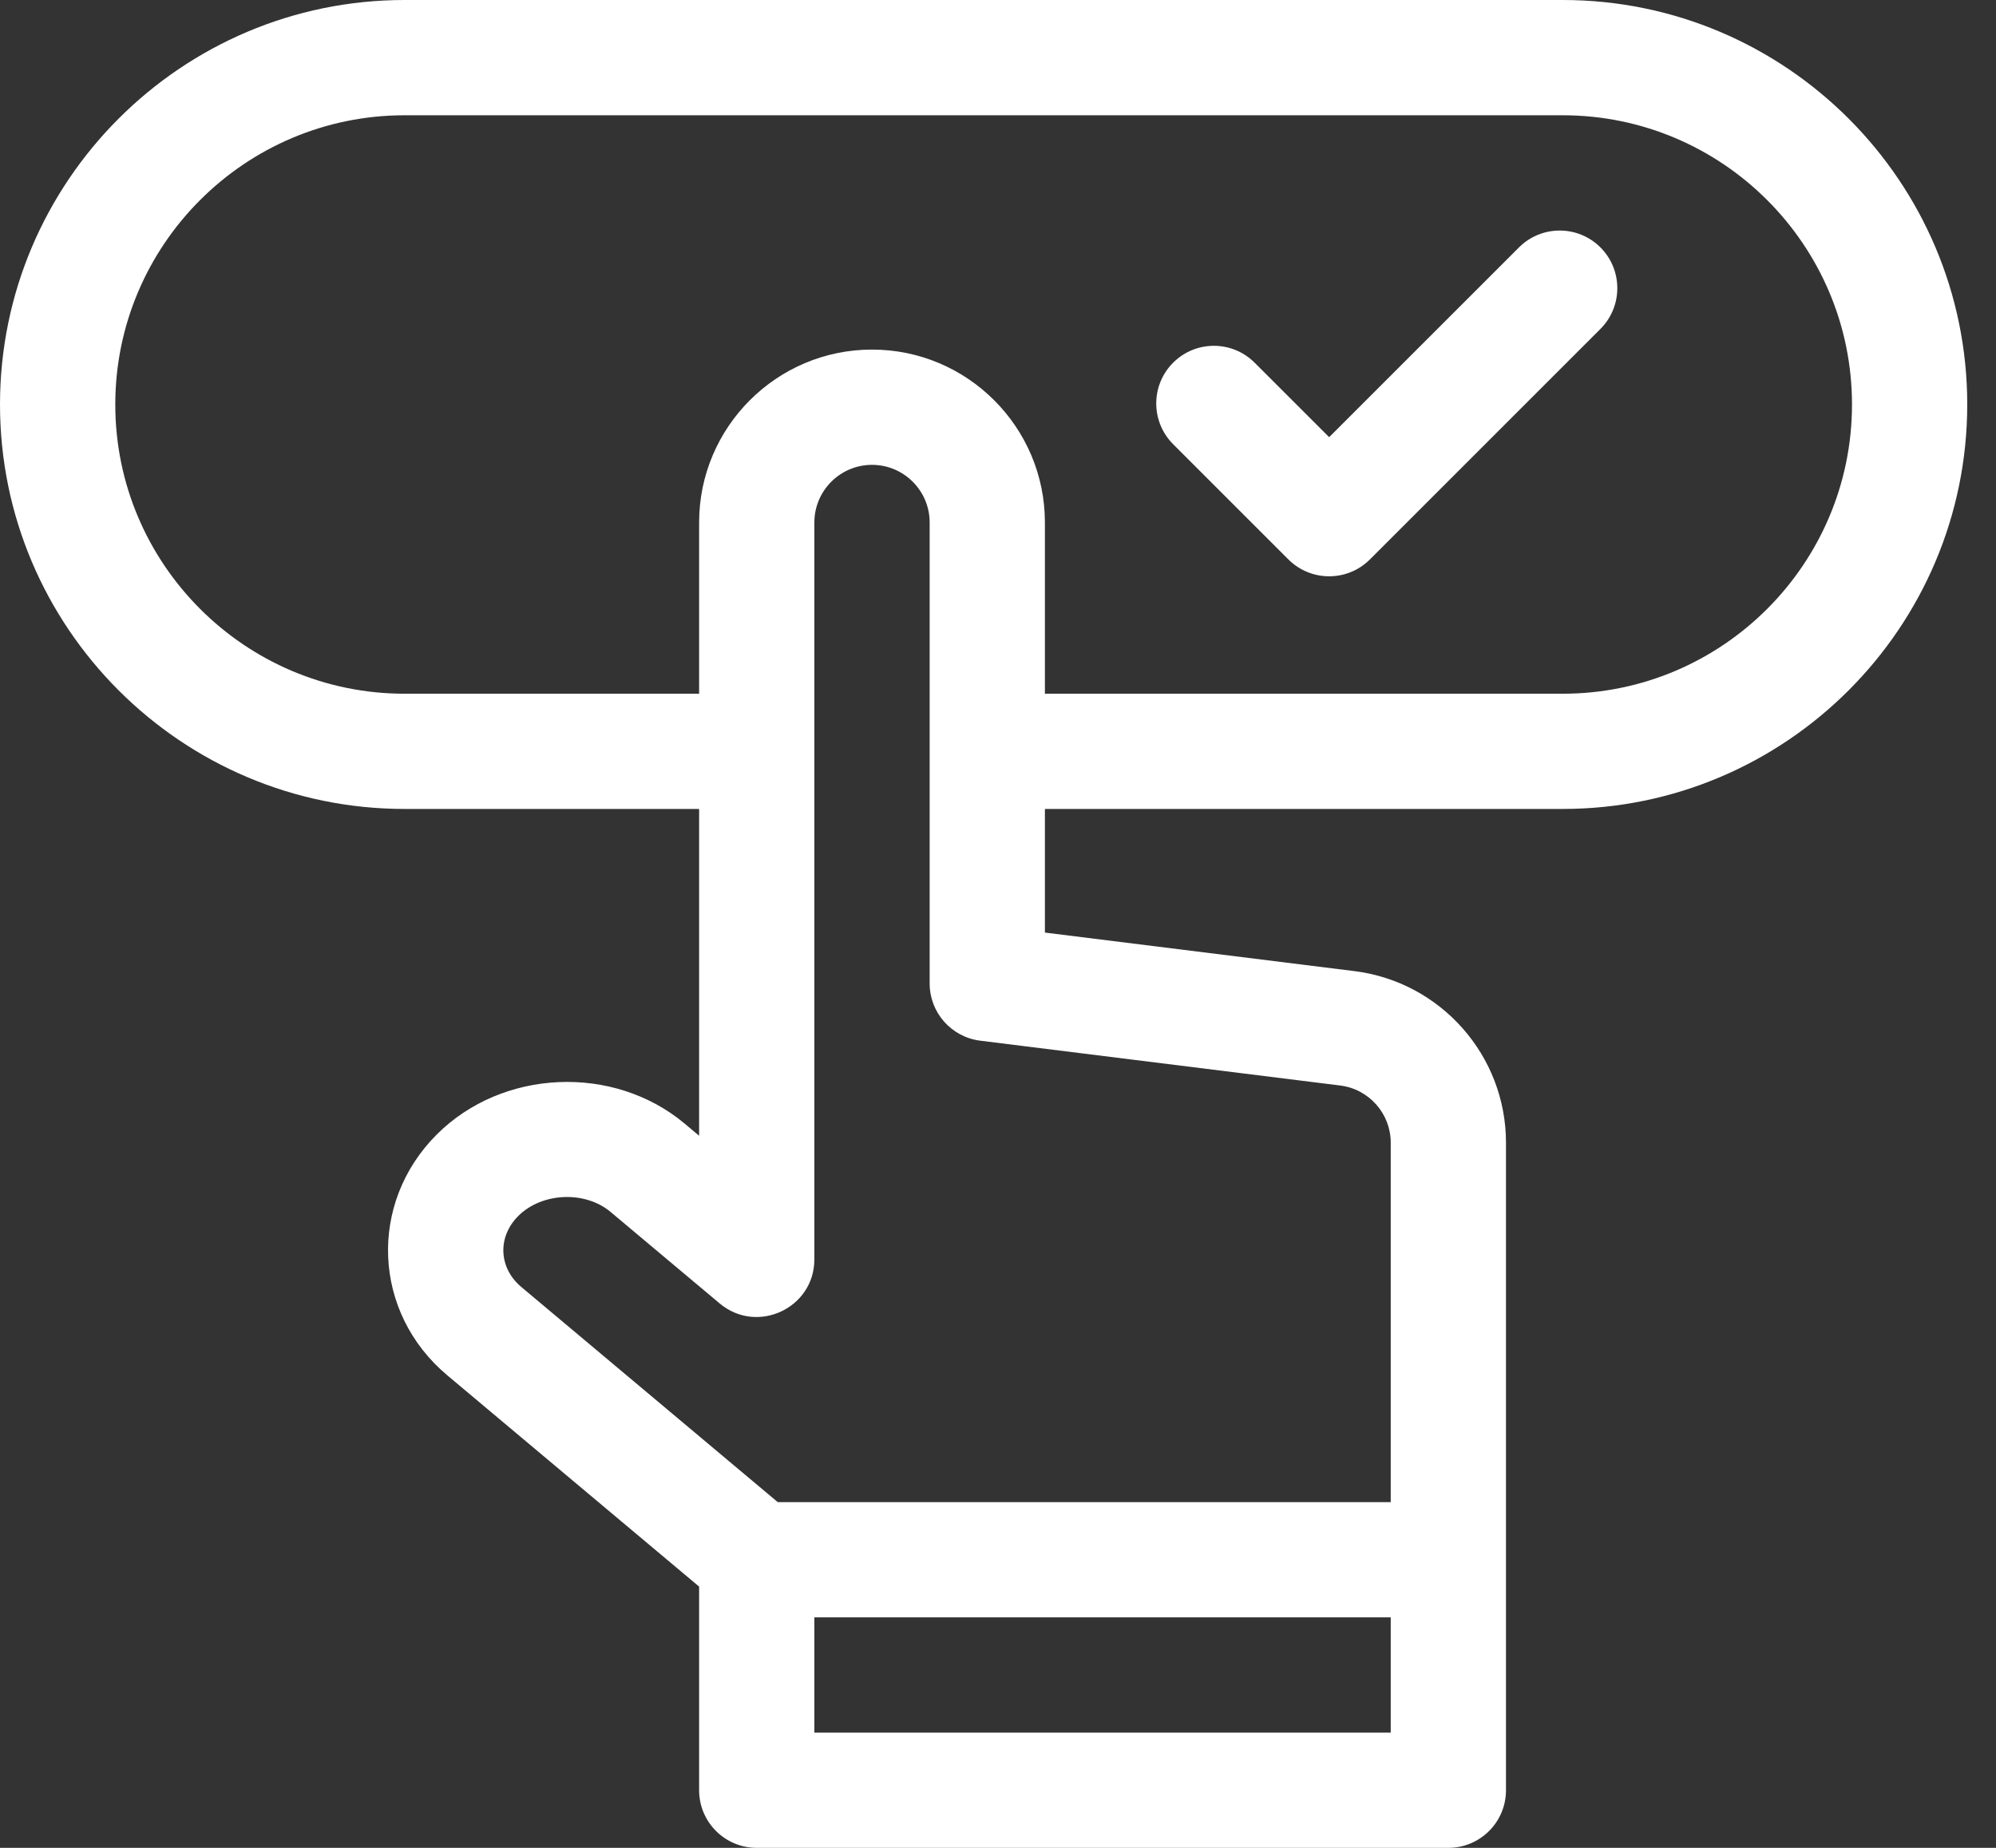
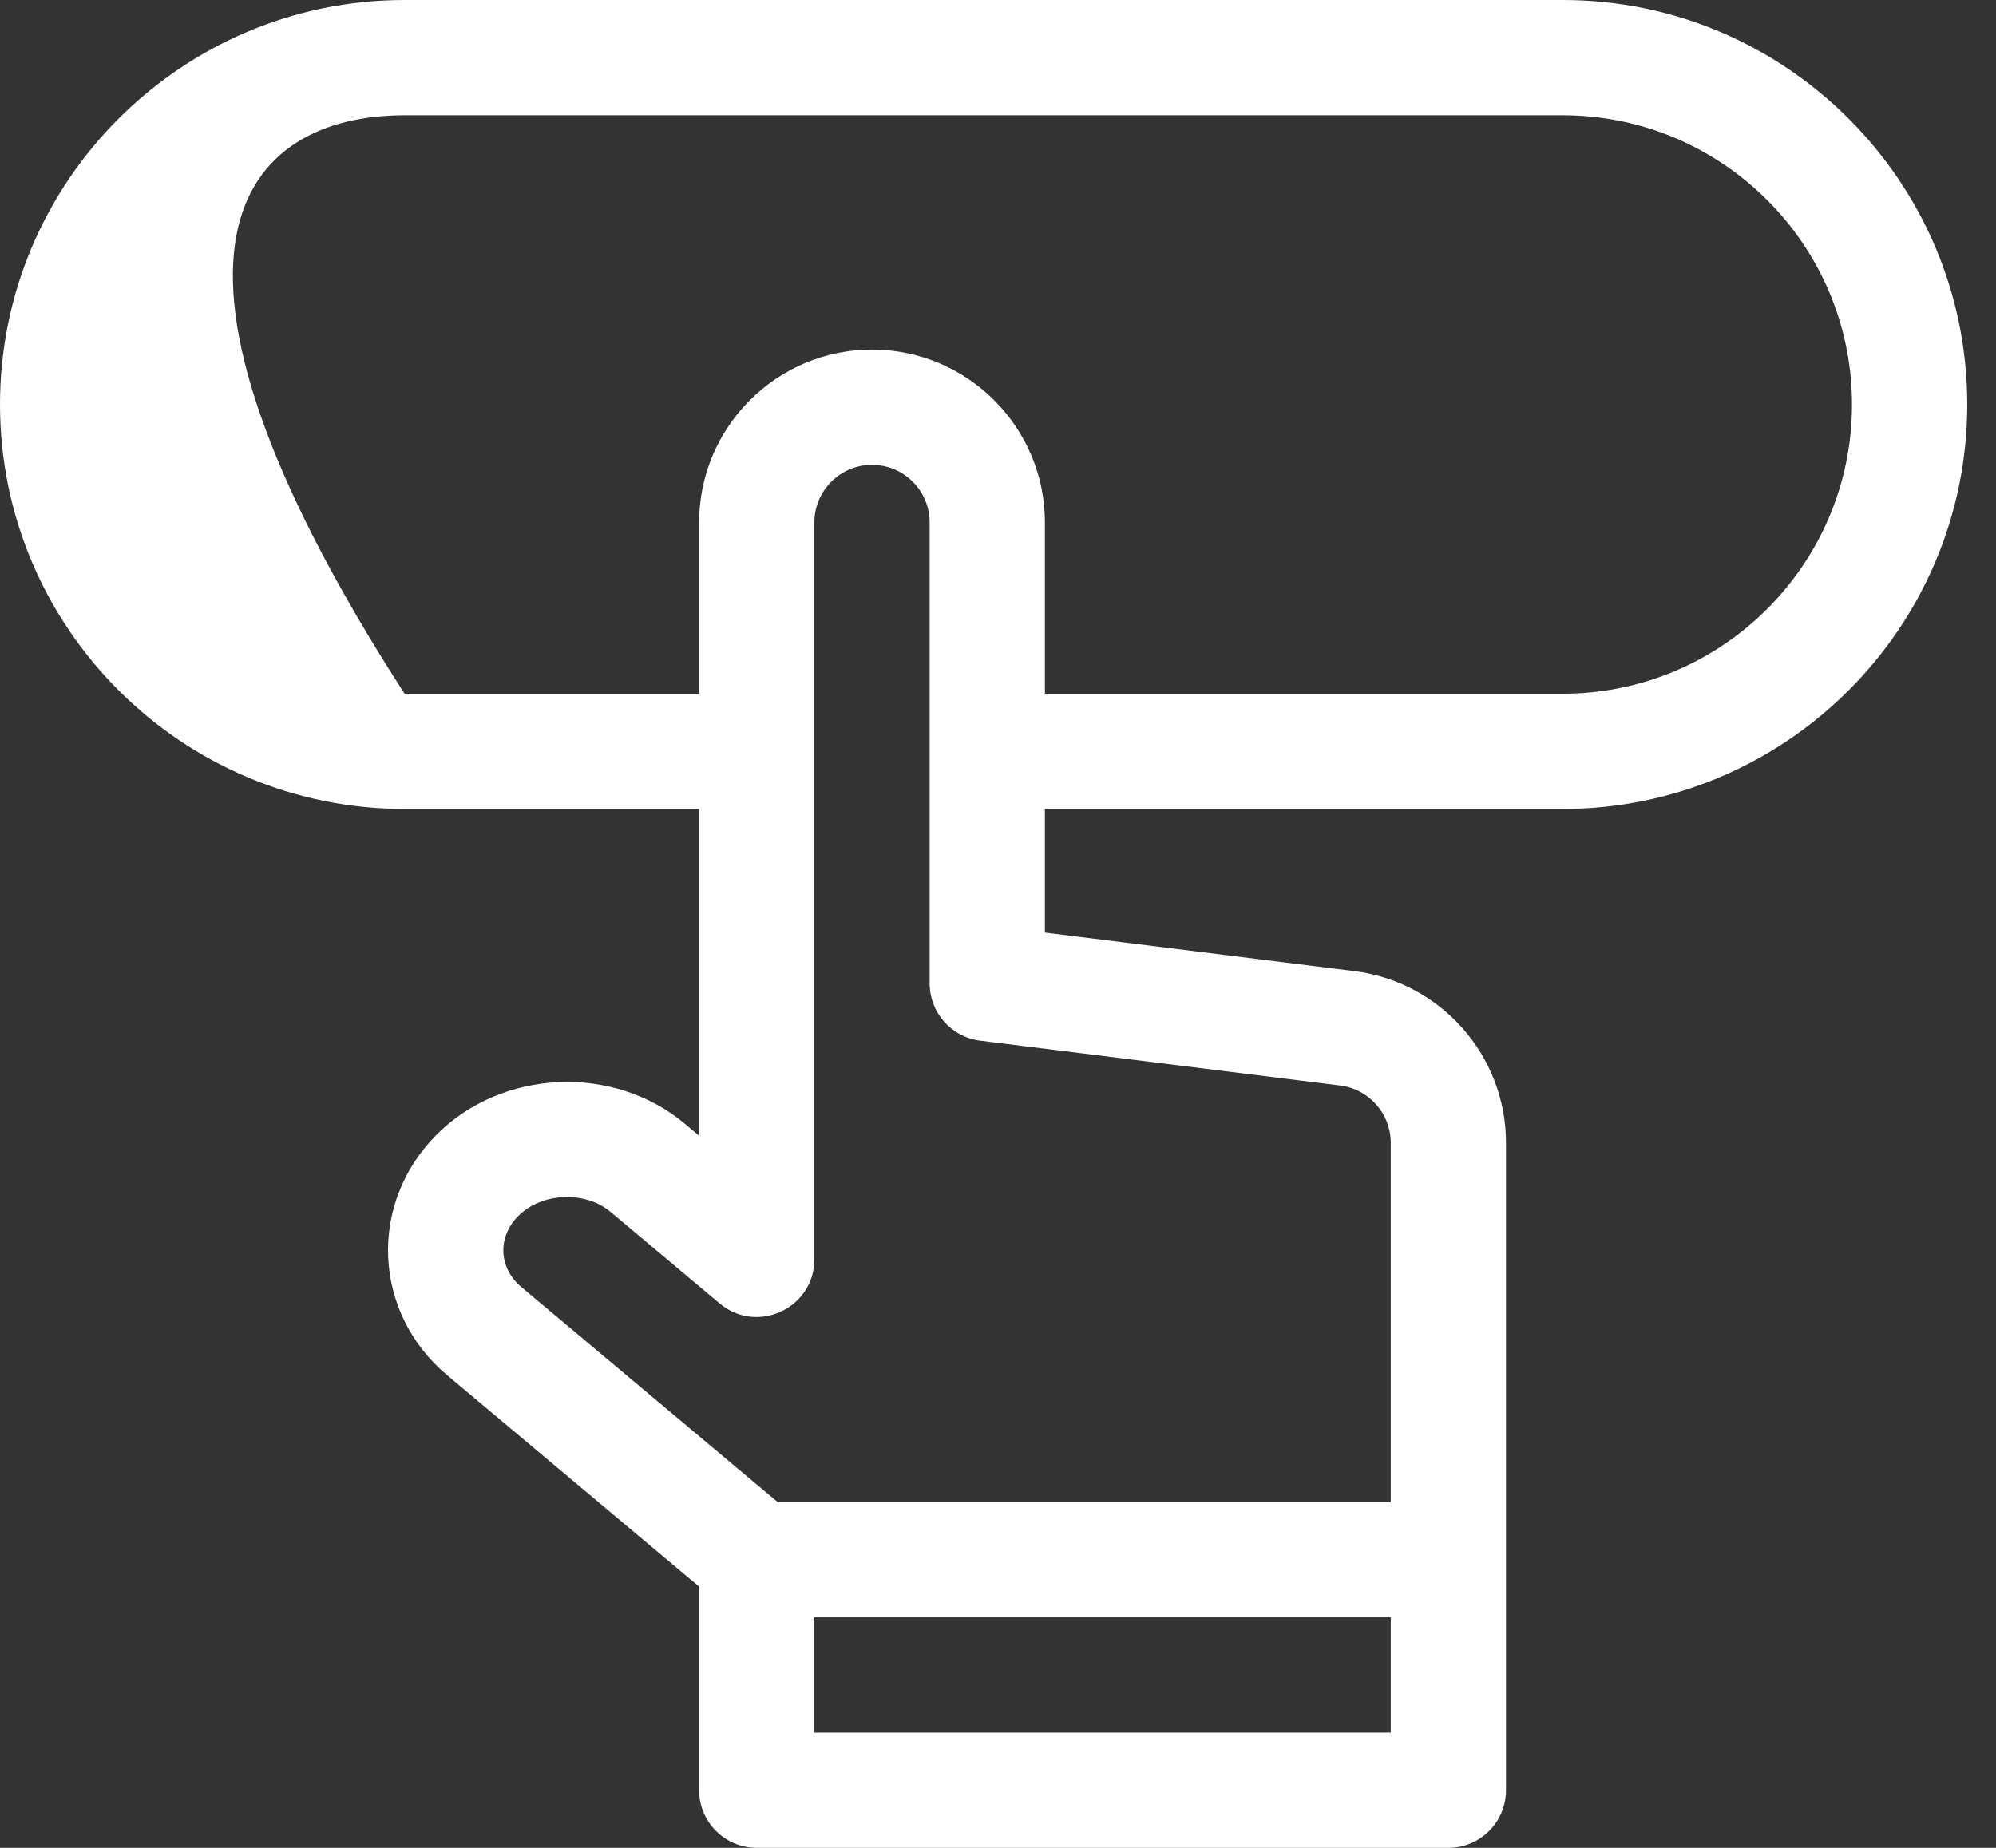
<svg xmlns="http://www.w3.org/2000/svg" width="54" height="50" viewBox="0 0 54 50" fill="none">
  <rect x="0" y="0" width="54" height="50" fill="#333333" stroke="none" />
-   <path d="M42.278 0H10.945C4.91 0 0 4.91 0 10.945C0 16.98 4.91 21.889 10.945 21.889H18.914V30.732L18.525 30.405C16.601 28.791 13.592 28.922 11.816 30.698C9.955 32.559 10.077 35.516 12.101 37.214L18.914 42.931V48.441C18.914 49.302 19.612 50 20.473 50H39.184C40.045 50 40.743 49.302 40.743 48.441V30.919C40.743 28.564 38.981 26.569 36.644 26.277L28.269 25.234V21.889H42.278C48.313 21.889 53.222 16.979 53.222 10.944C53.222 4.91 48.313 0 42.278 0ZM22.032 46.882V43.763H37.625V46.882H22.032ZM36.258 29.372C37.037 29.469 37.625 30.134 37.625 30.919V40.645H21.041L14.105 34.825C13.489 34.308 13.452 33.472 14.021 32.903C14.66 32.264 15.828 32.213 16.52 32.794L19.471 35.27C20.483 36.119 22.032 35.399 22.032 34.075V14.137C22.032 13.277 22.732 12.578 23.592 12.578C24.451 12.578 25.151 13.277 25.151 14.137V26.611C25.151 27.398 25.737 28.061 26.517 28.159L36.258 29.372ZM42.278 18.771H28.269V14.137C28.269 11.558 26.171 9.459 23.591 9.459C21.012 9.459 18.914 11.558 18.914 14.137V18.771H10.945C6.629 18.771 3.119 15.26 3.119 10.945C3.119 6.629 6.629 3.119 10.945 3.119H42.278C46.593 3.119 50.104 6.629 50.104 10.945C50.104 15.26 46.593 18.771 42.278 18.771Z" fill="white" />
-   <path d="M41.094 6.695L35.959 11.829L33.943 9.814C33.334 9.205 32.347 9.205 31.738 9.814C31.129 10.422 31.129 11.41 31.738 12.019L34.856 15.137C35.465 15.746 36.453 15.746 37.062 15.137L43.299 8.9C43.907 8.291 43.907 7.304 43.299 6.695C42.69 6.086 41.702 6.086 41.094 6.695Z" fill="white" />
+   <path d="M42.278 0H10.945C4.91 0 0 4.91 0 10.945C0 16.98 4.91 21.889 10.945 21.889H18.914V30.732L18.525 30.405C16.601 28.791 13.592 28.922 11.816 30.698C9.955 32.559 10.077 35.516 12.101 37.214L18.914 42.931V48.441C18.914 49.302 19.612 50 20.473 50H39.184C40.045 50 40.743 49.302 40.743 48.441V30.919C40.743 28.564 38.981 26.569 36.644 26.277L28.269 25.234V21.889H42.278C48.313 21.889 53.222 16.979 53.222 10.944C53.222 4.91 48.313 0 42.278 0ZM22.032 46.882V43.763H37.625V46.882H22.032ZM36.258 29.372C37.037 29.469 37.625 30.134 37.625 30.919V40.645H21.041L14.105 34.825C13.489 34.308 13.452 33.472 14.021 32.903C14.66 32.264 15.828 32.213 16.52 32.794L19.471 35.27C20.483 36.119 22.032 35.399 22.032 34.075V14.137C22.032 13.277 22.732 12.578 23.592 12.578C24.451 12.578 25.151 13.277 25.151 14.137V26.611C25.151 27.398 25.737 28.061 26.517 28.159L36.258 29.372ZM42.278 18.771H28.269V14.137C28.269 11.558 26.171 9.459 23.591 9.459C21.012 9.459 18.914 11.558 18.914 14.137V18.771H10.945C3.119 6.629 6.629 3.119 10.945 3.119H42.278C46.593 3.119 50.104 6.629 50.104 10.945C50.104 15.26 46.593 18.771 42.278 18.771Z" fill="white" />
</svg>